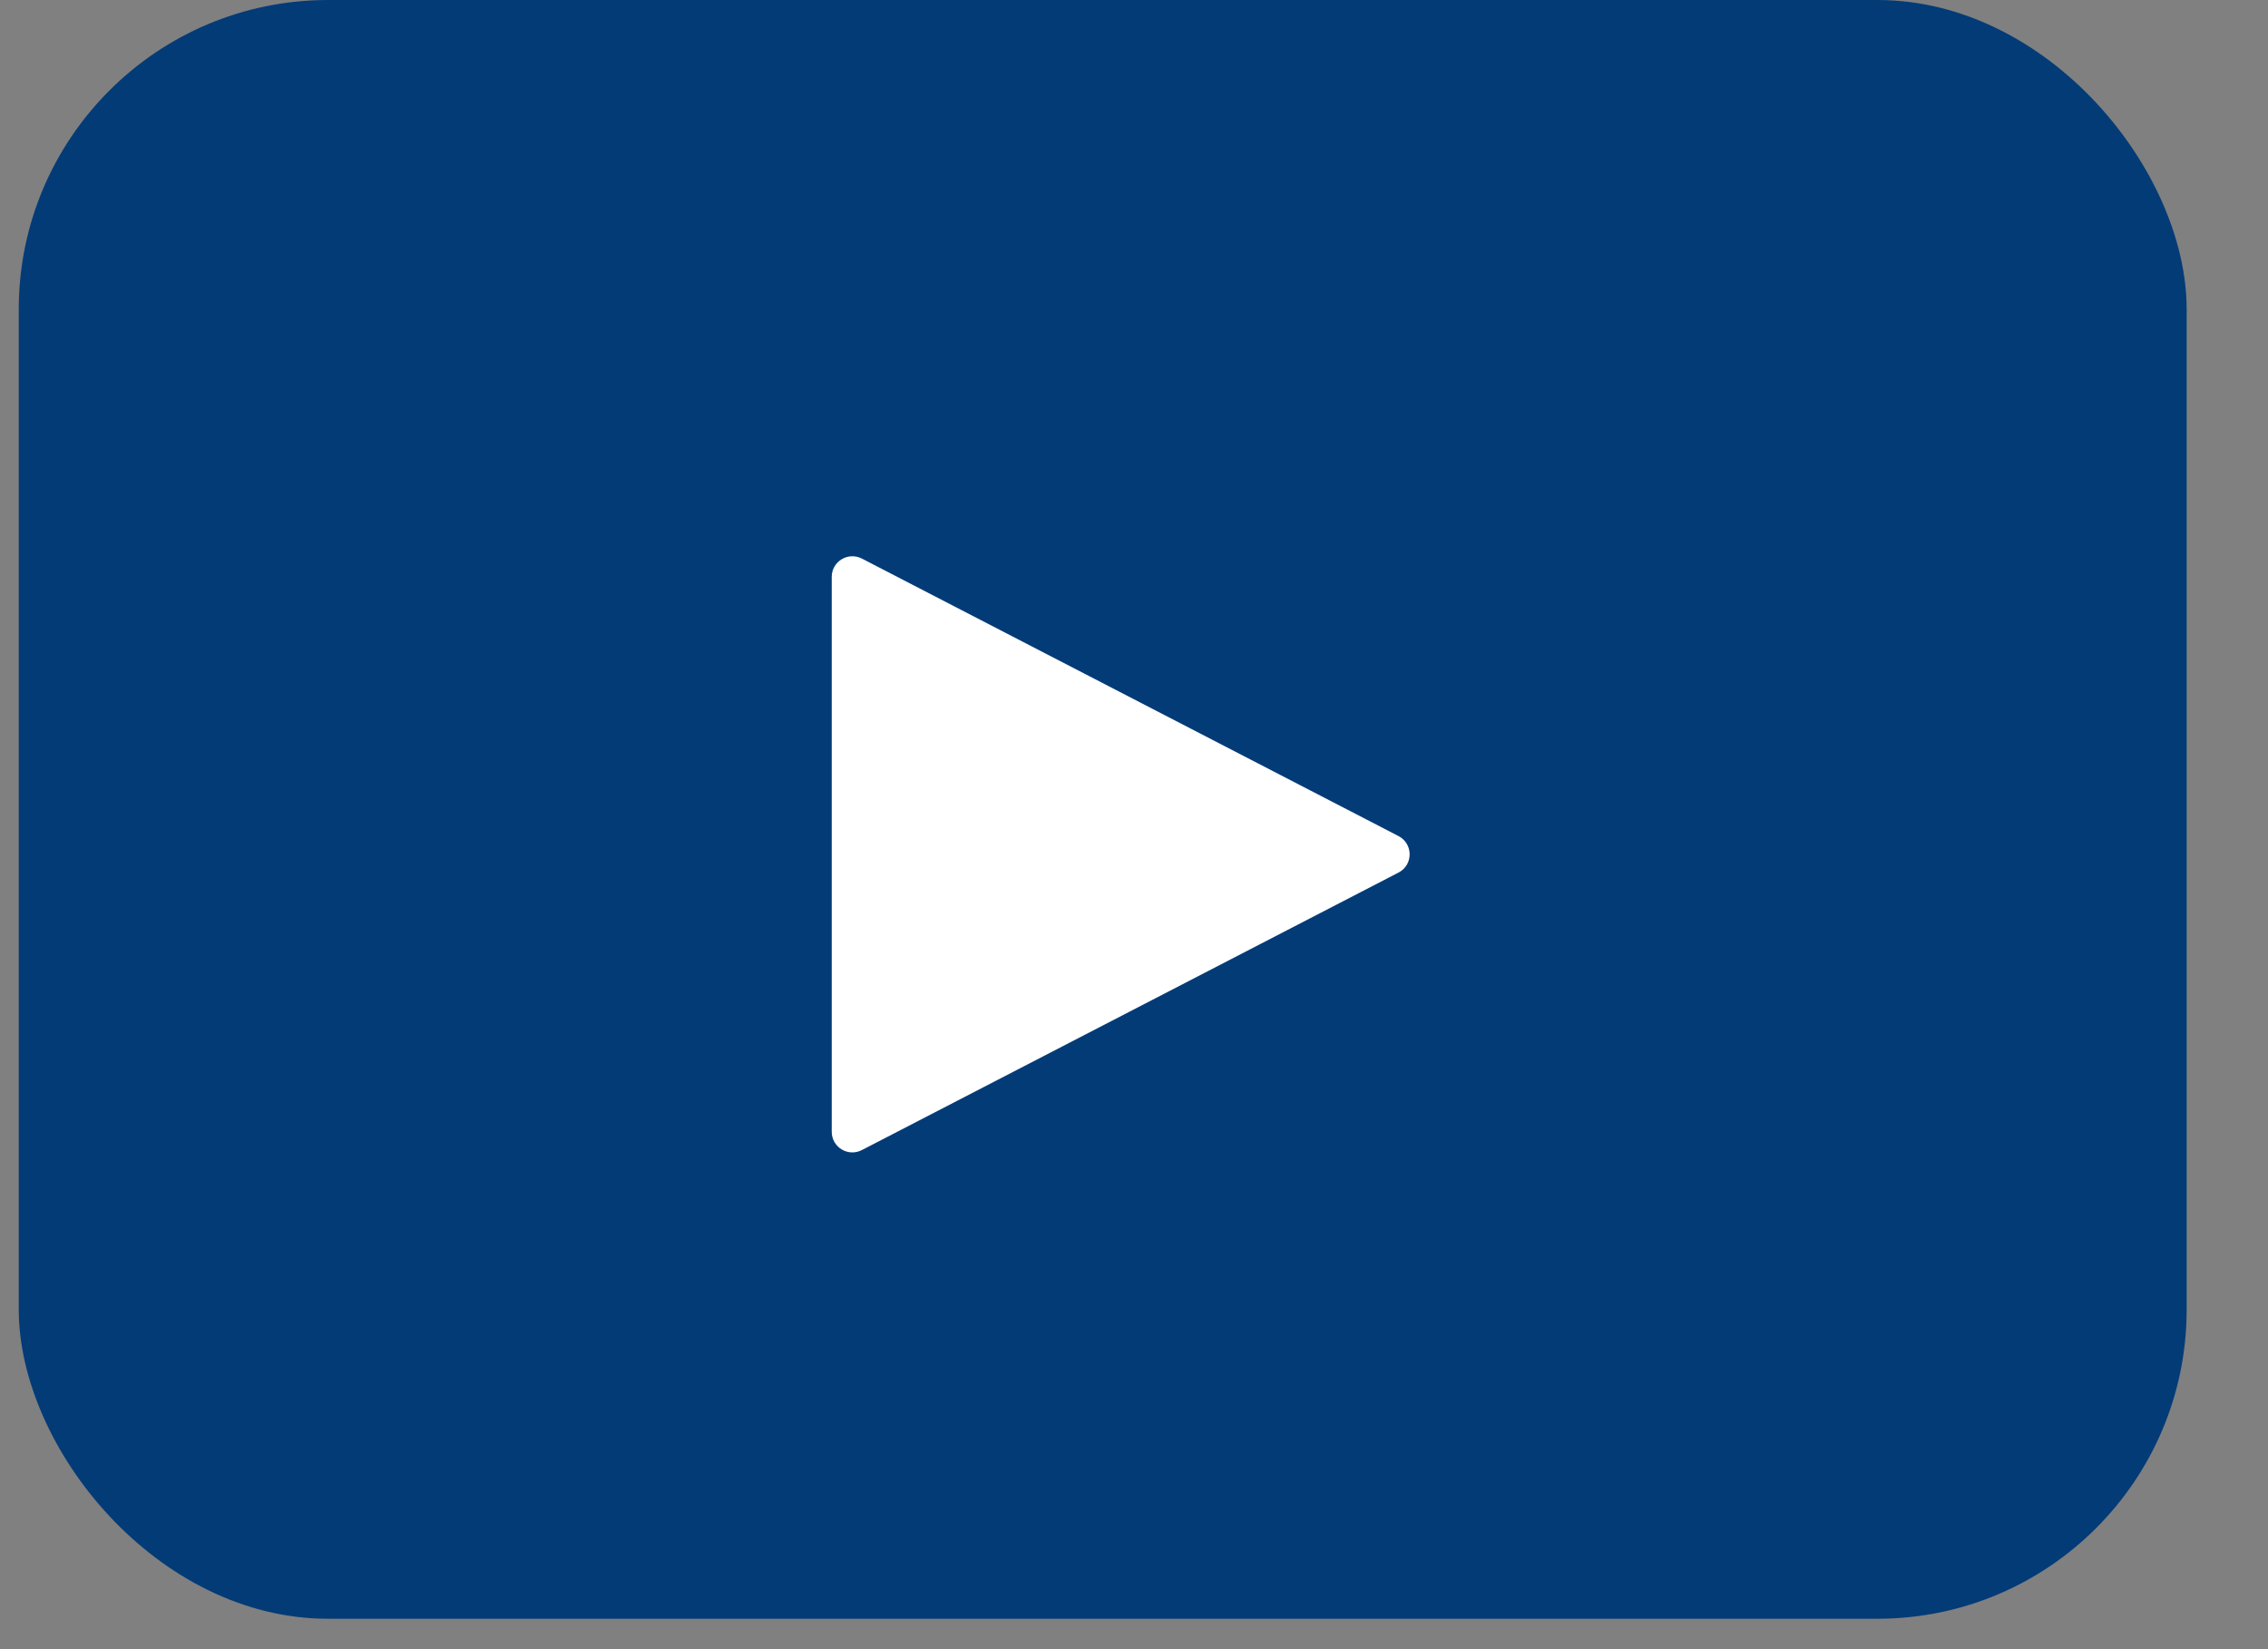
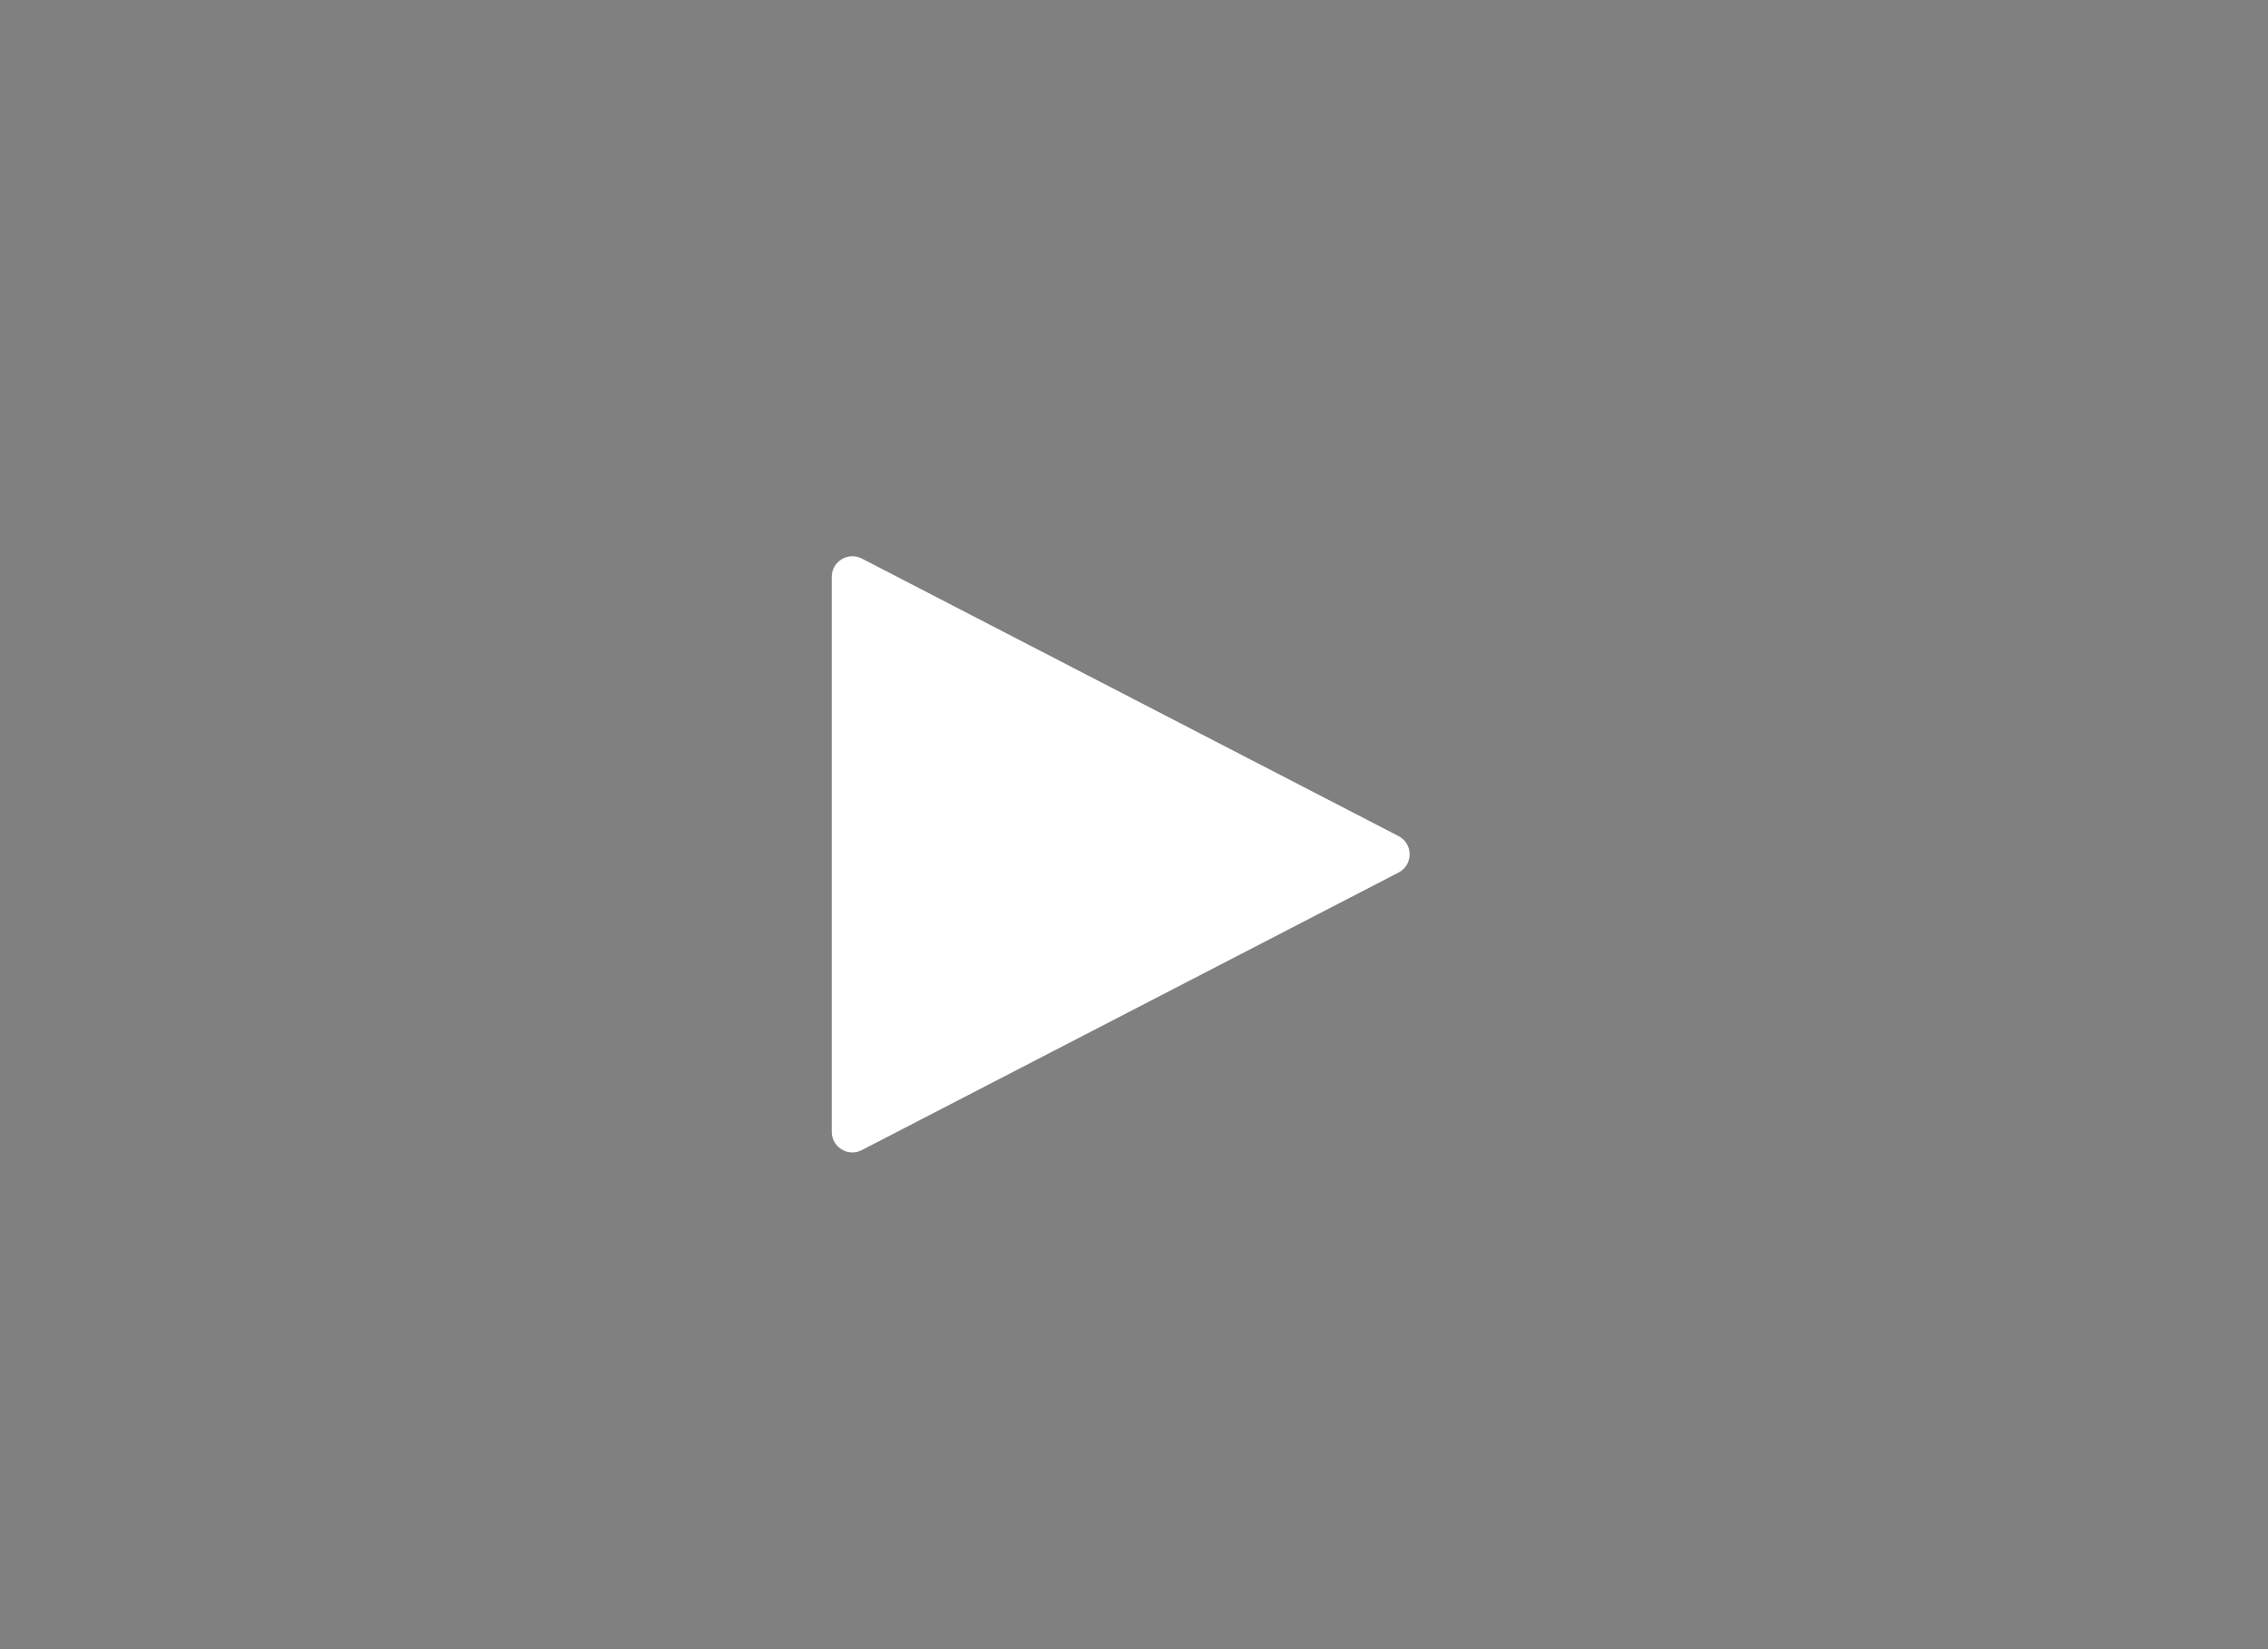
<svg xmlns="http://www.w3.org/2000/svg" width="22" height="16" viewBox="0 0 22 16" fill="none">
  <rect x="0" y="0" width="22" height="16" fill="#808080" stroke="none" />
-   <rect x="0.182" width="21.029" height="15.705" rx="3" fill="#033B77" />
-   <path fill-rule="evenodd" clip-rule="evenodd" d="M13.565 8.111C13.71 8.186 13.71 8.392 13.565 8.466L8.36 11.158C8.226 11.227 8.068 11.13 8.068 10.98V5.597C8.068 5.447 8.226 5.351 8.36 5.419L13.565 8.111Z" fill="white" />
+   <path fill-rule="evenodd" clip-rule="evenodd" d="M13.565 8.111C13.71 8.186 13.71 8.392 13.565 8.466L8.36 11.158C8.226 11.227 8.068 11.13 8.068 10.98V5.597C8.068 5.447 8.226 5.351 8.36 5.419Z" fill="white" />
</svg>